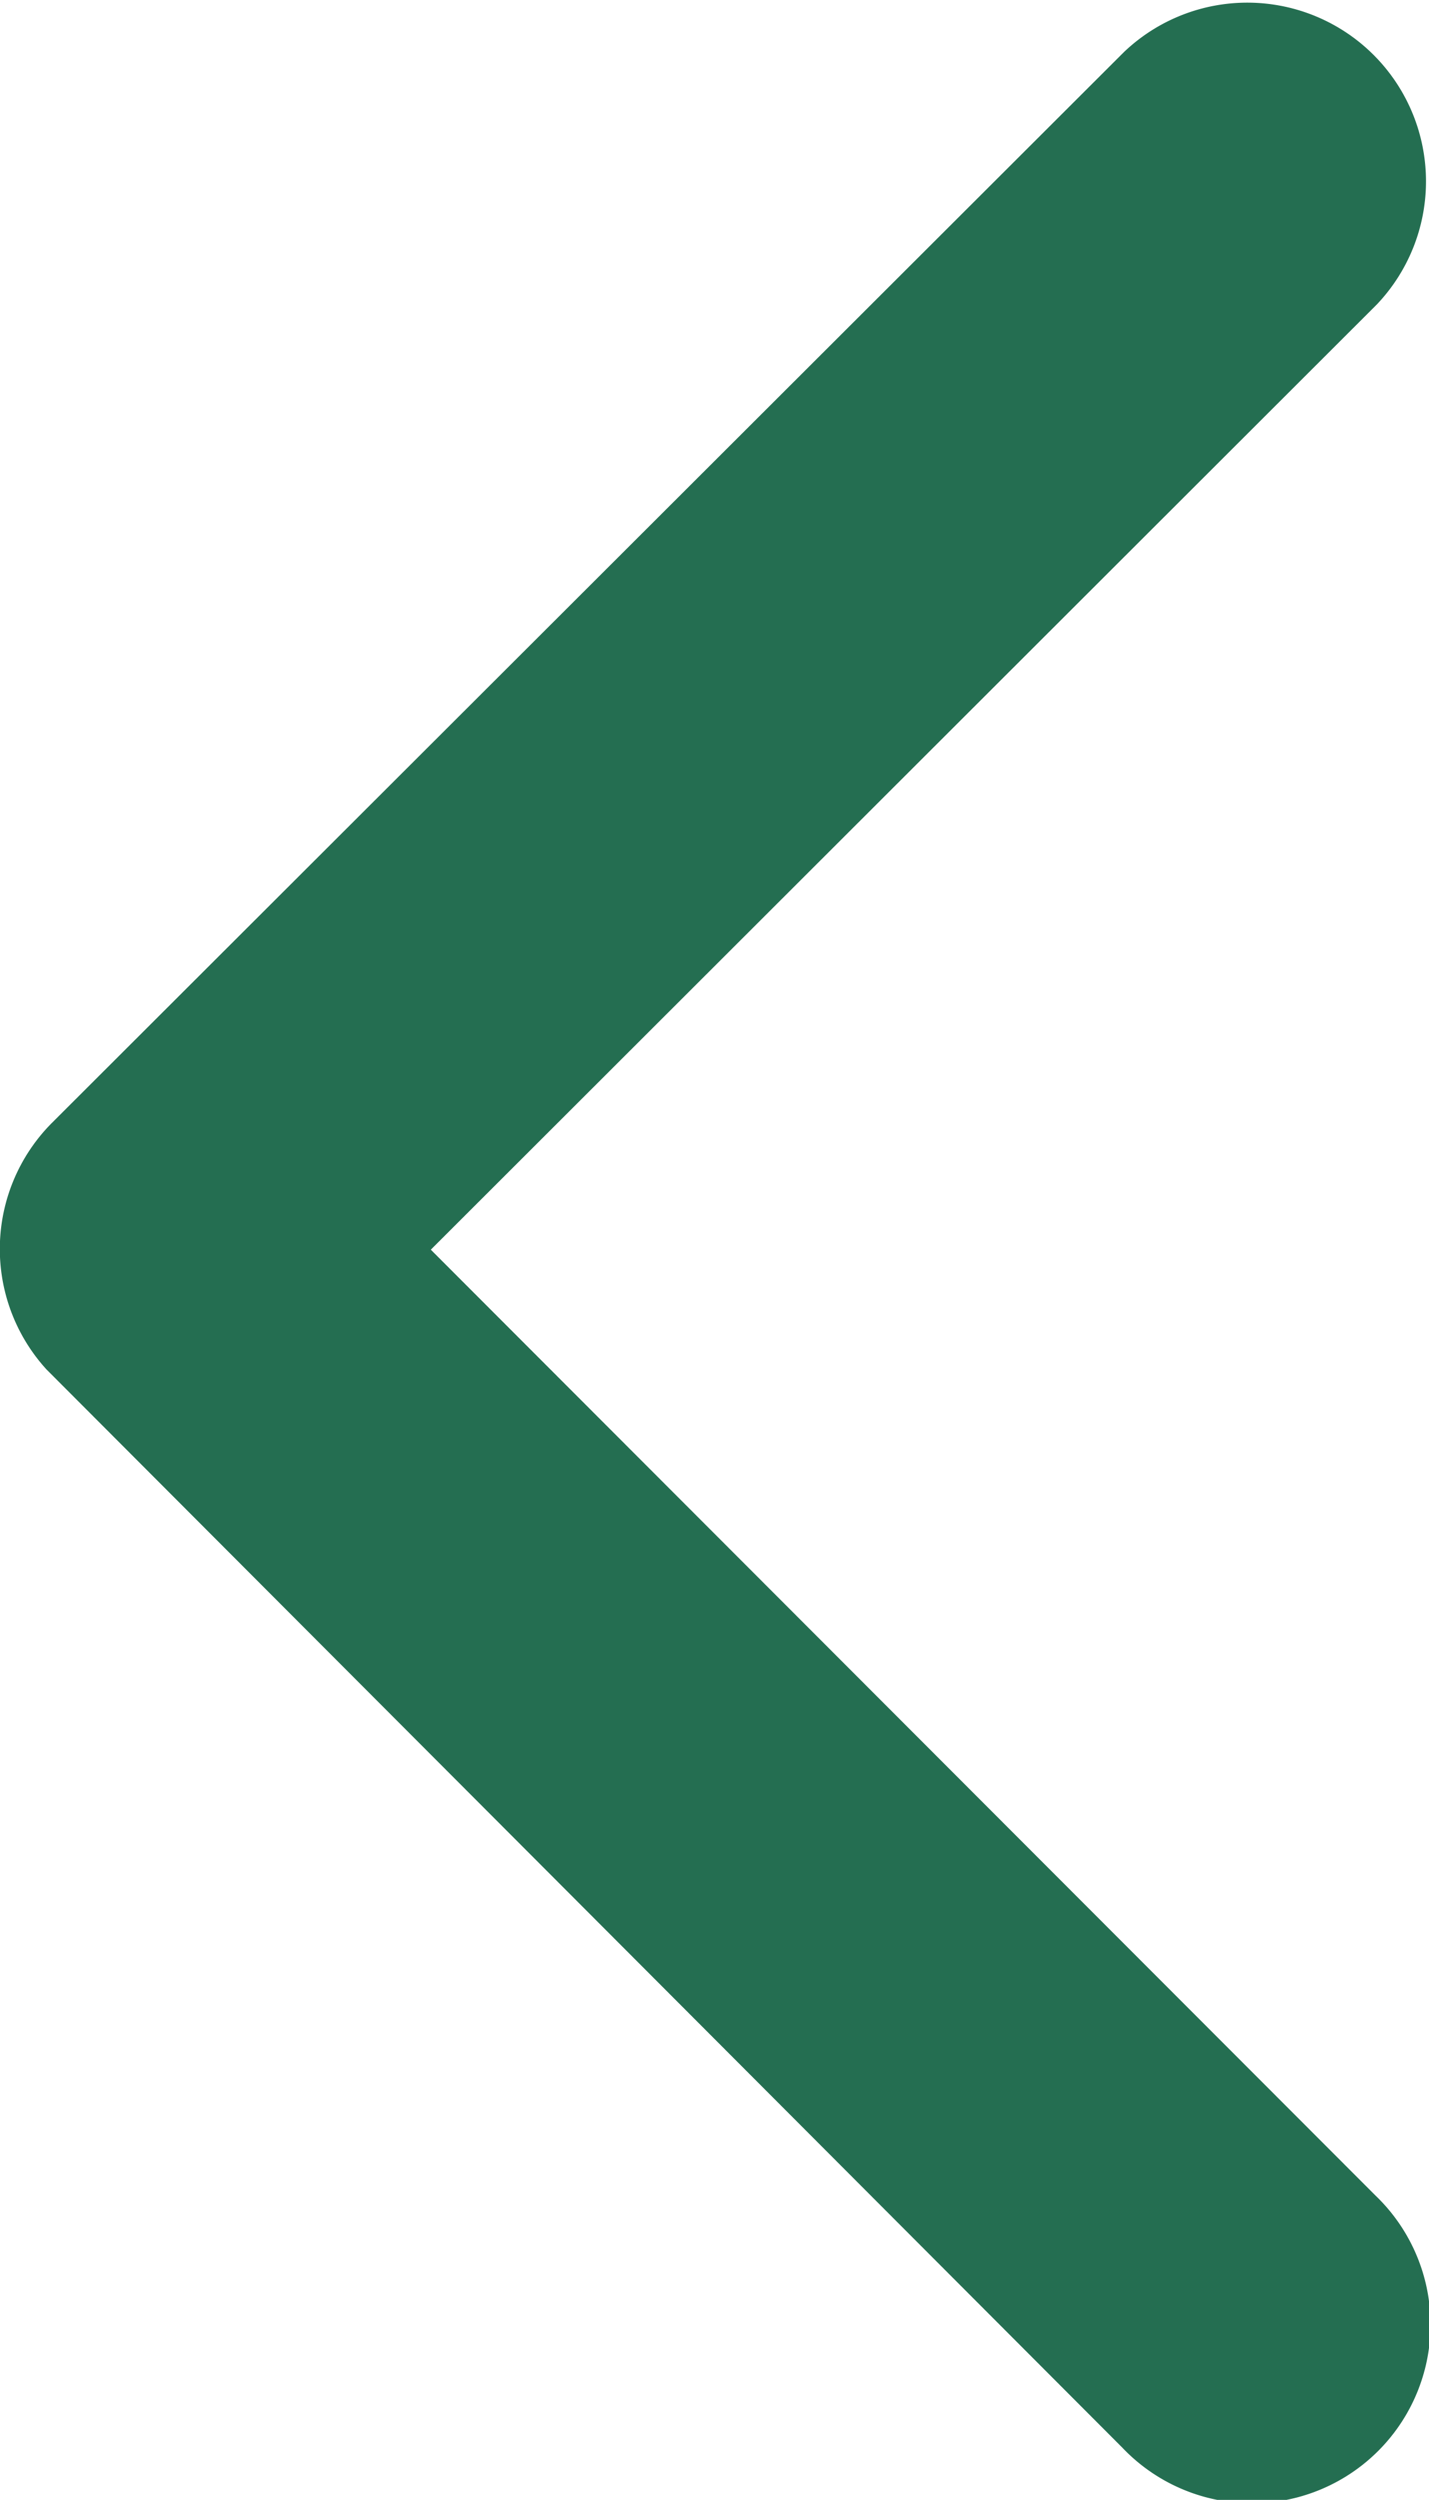
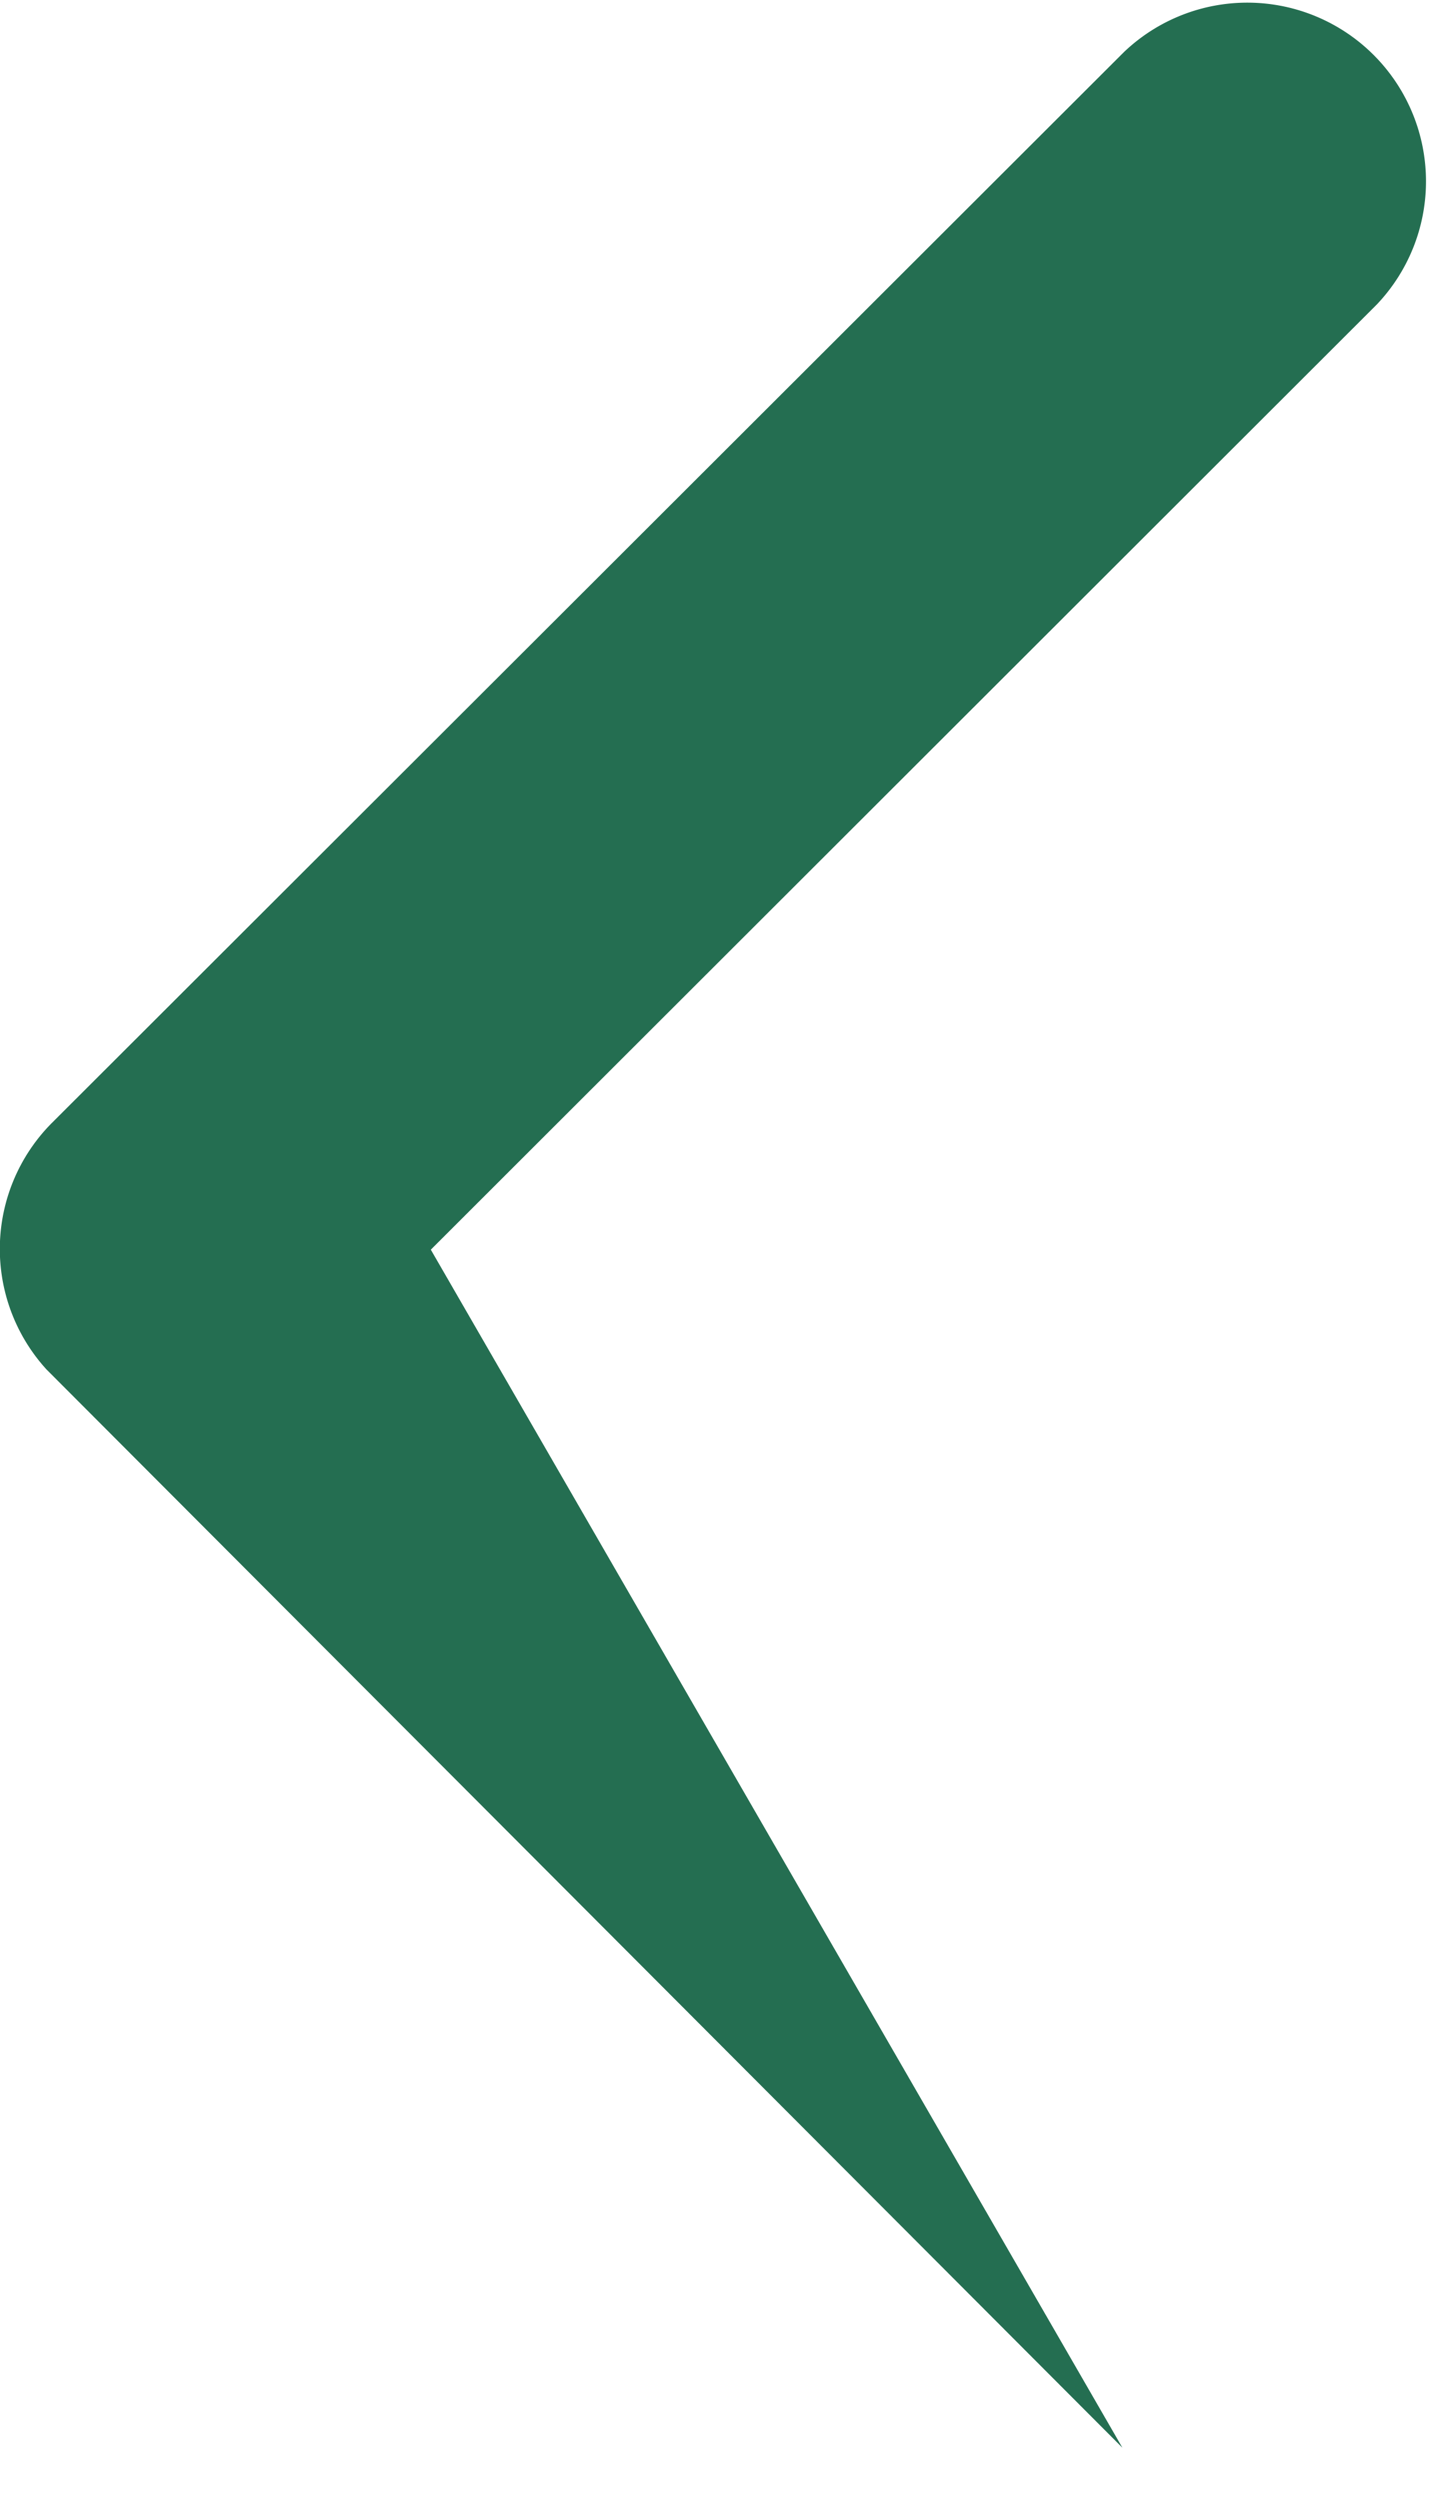
<svg xmlns="http://www.w3.org/2000/svg" width="13.596" height="23.781" viewBox="0 0 13.596 23.781">
  <defs>
    <style>.a{fill:#246e51;}</style>
  </defs>
-   <path class="a" d="M164.107,99.975l9-8.991a1.7,1.7,0,0,0-2.407-2.4L160.5,98.771a1.7,1.7,0,0,0-.05,2.343l10.237,10.258a1.7,1.7,0,1,0,2.407-2.4Z" transform="translate(-160.008 -88.087)" />
+   <path class="a" d="M164.107,99.975l9-8.991a1.7,1.7,0,0,0-2.407-2.4L160.5,98.771a1.7,1.7,0,0,0-.05,2.343l10.237,10.258Z" transform="translate(-160.008 -88.087)" />
</svg>